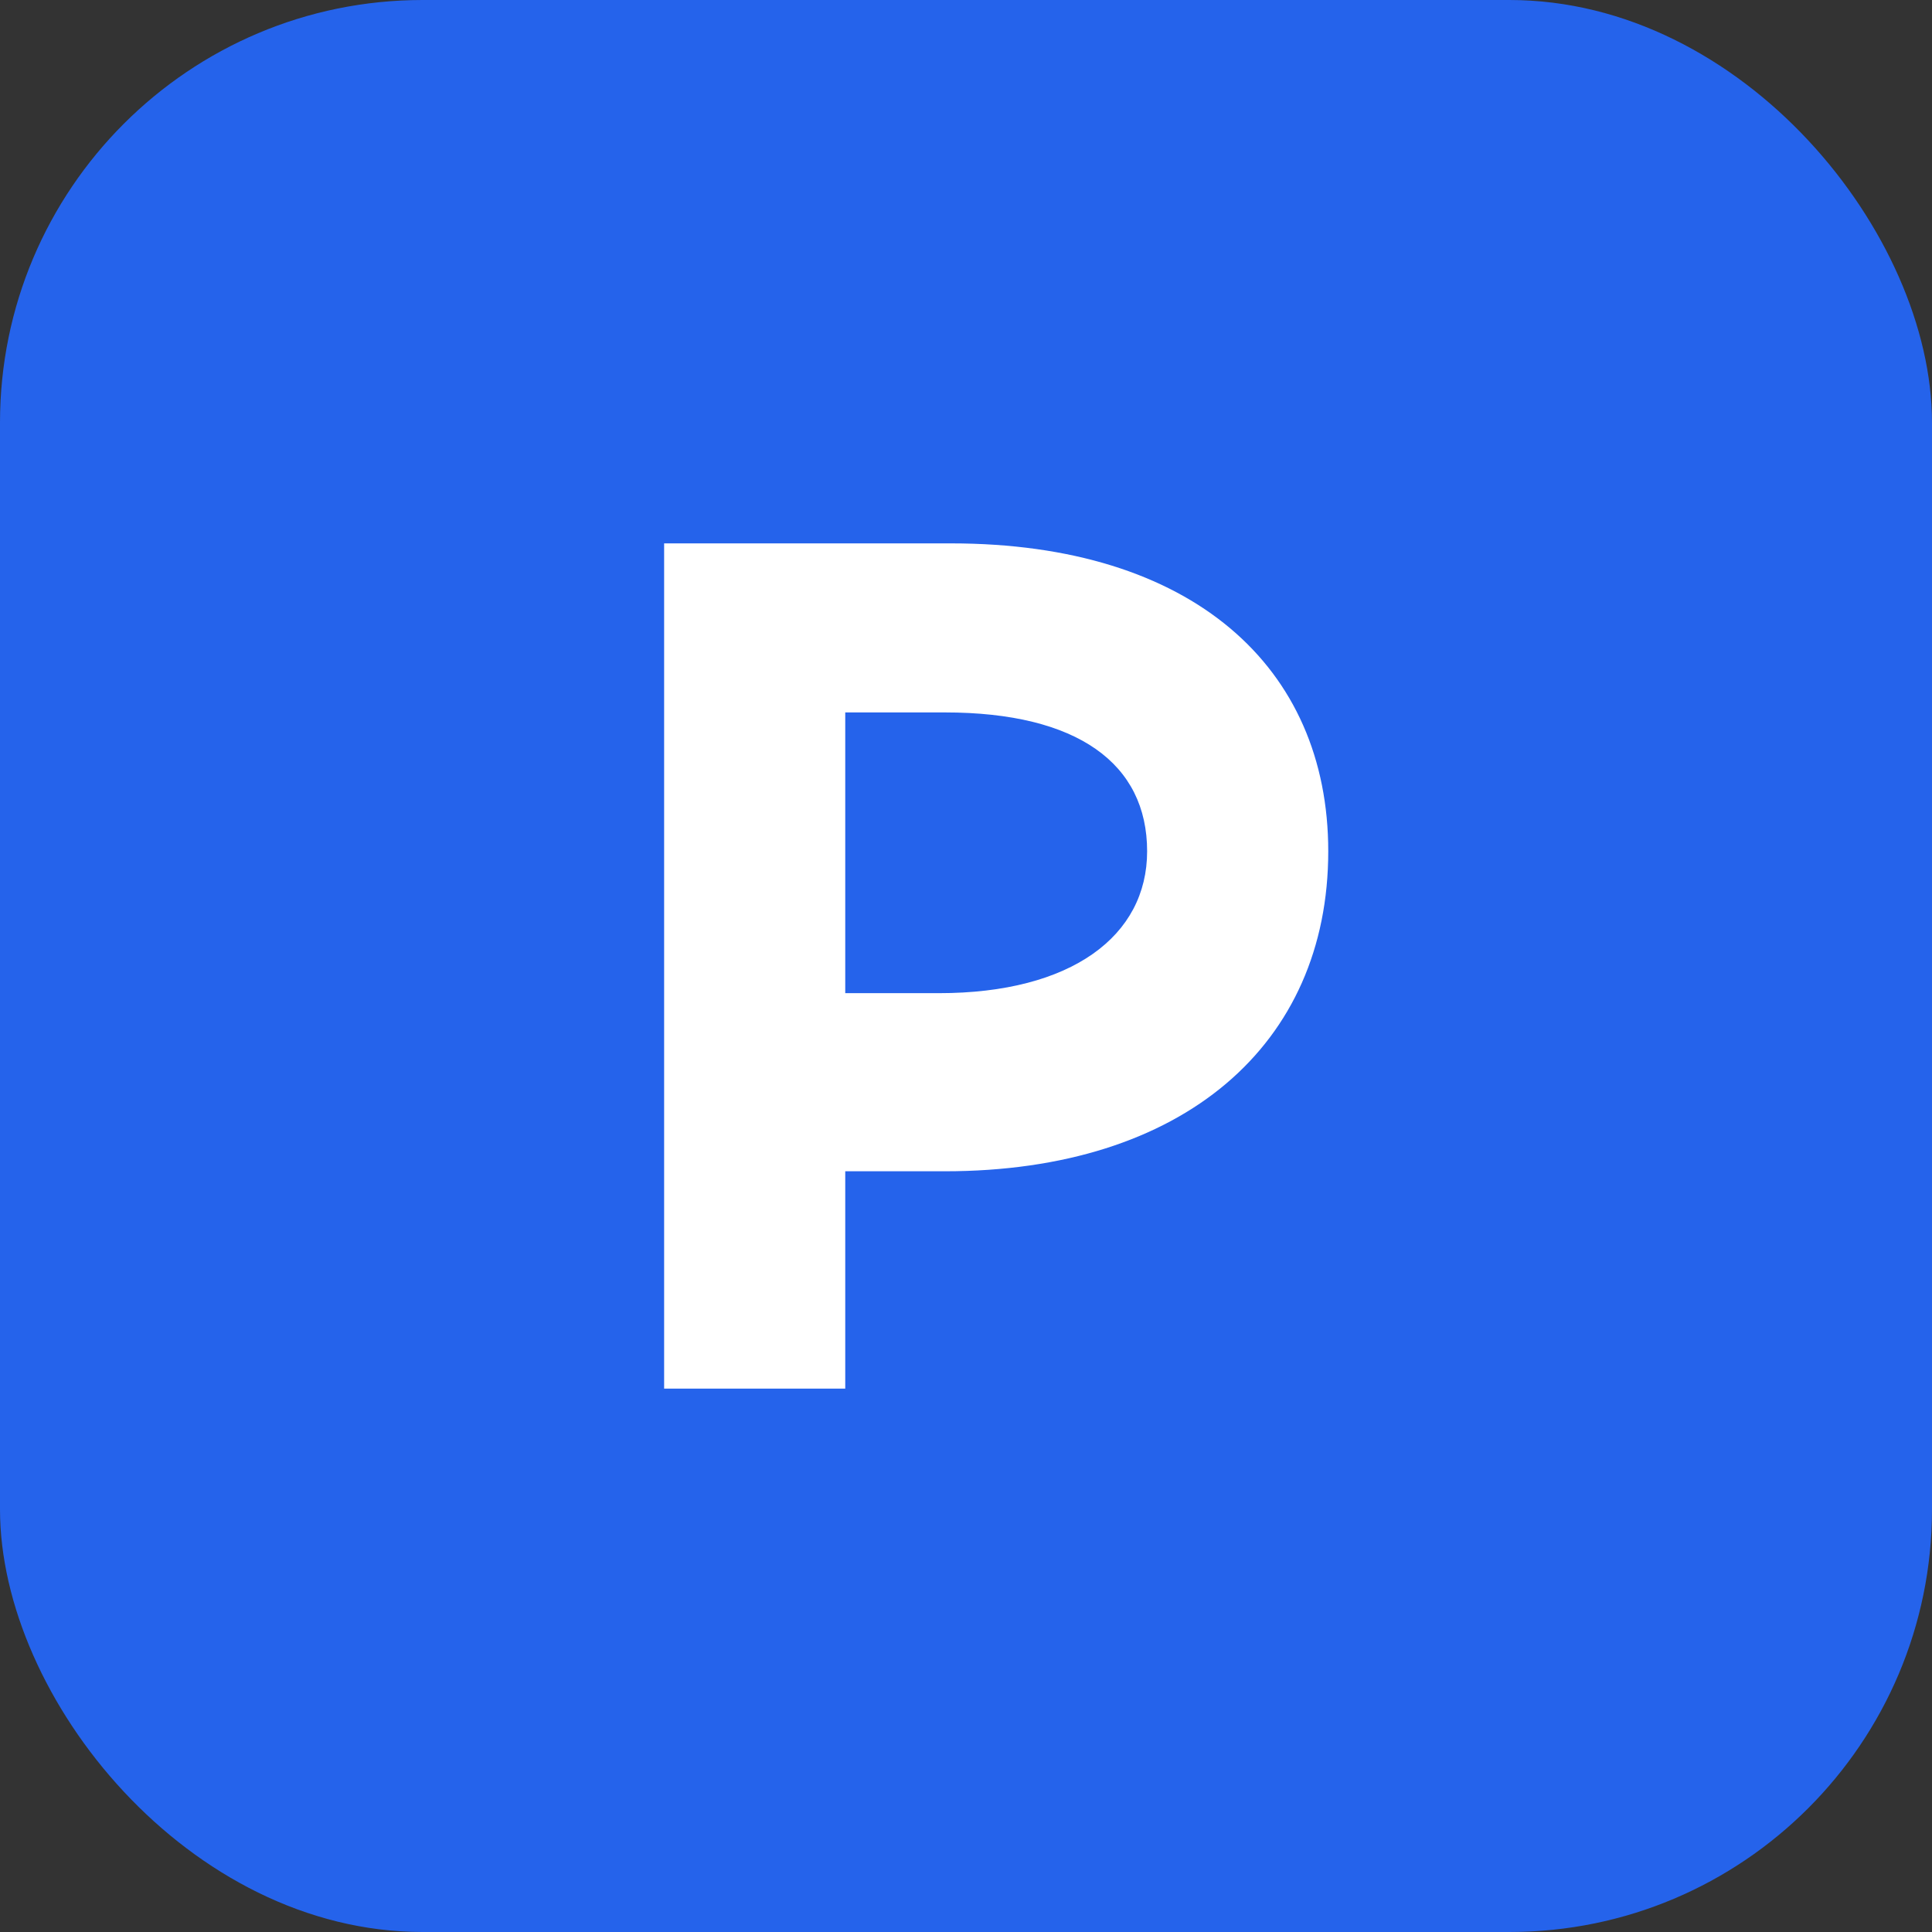
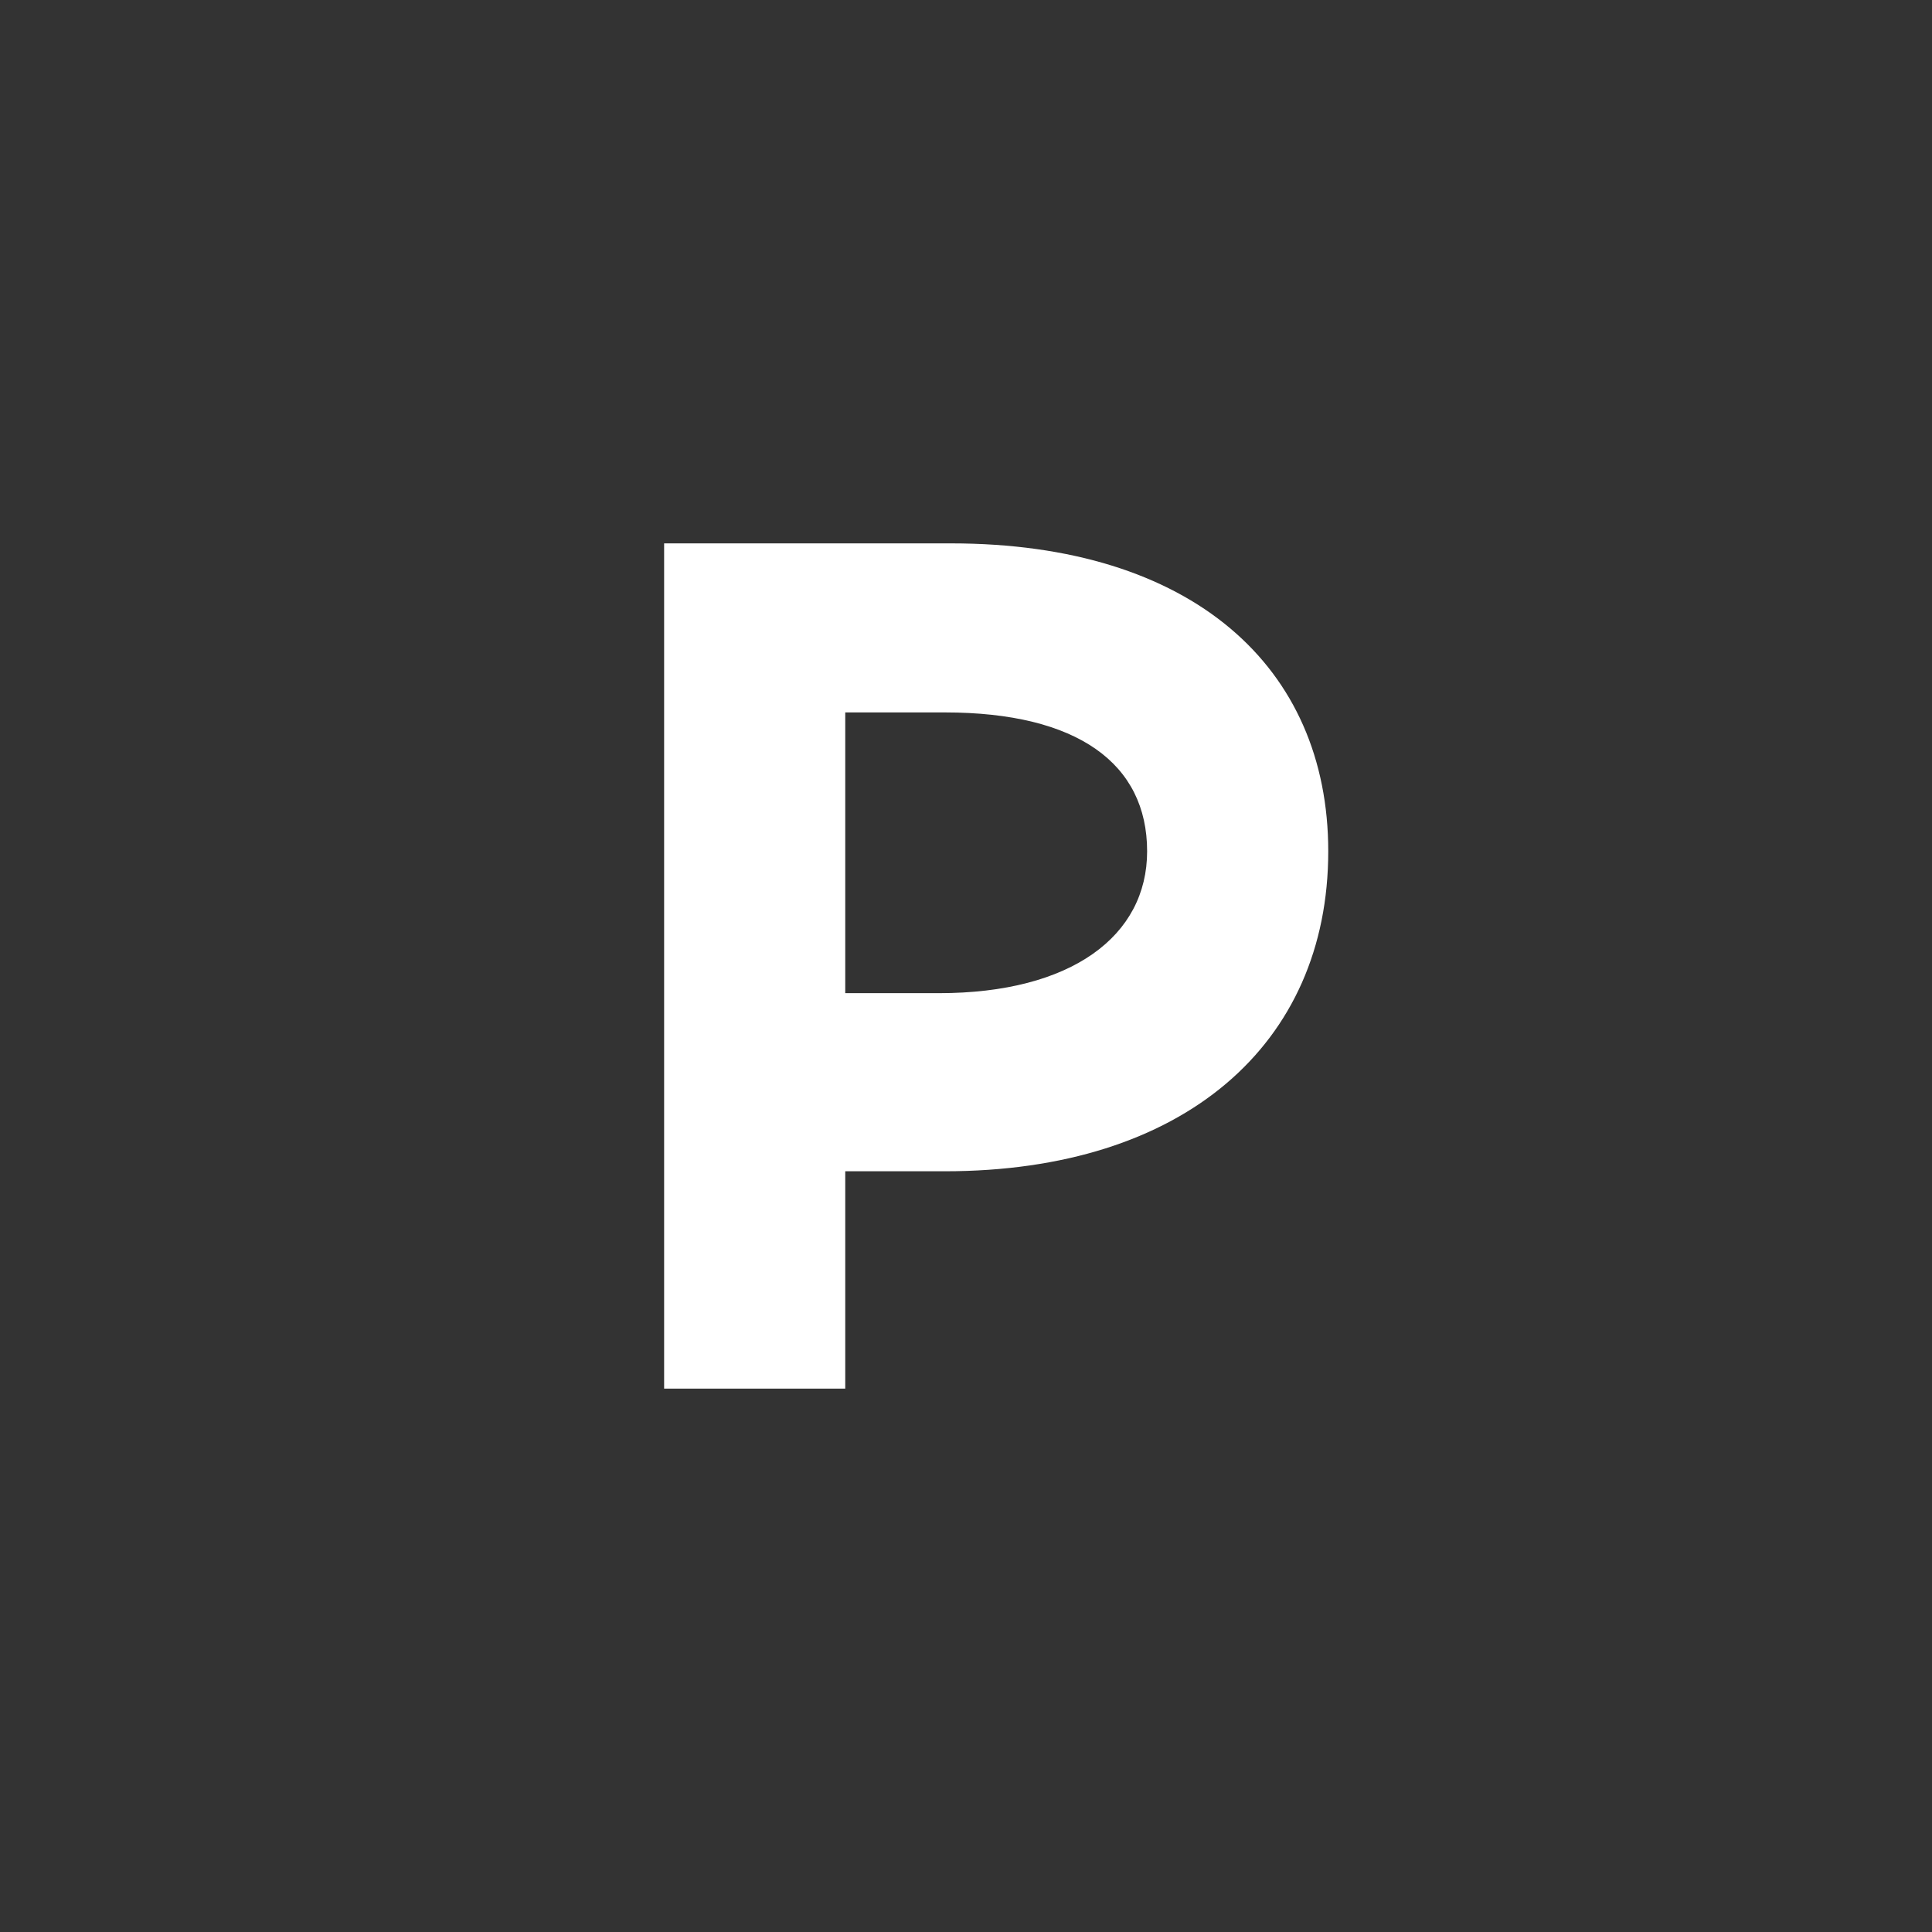
<svg xmlns="http://www.w3.org/2000/svg" viewBox="0 0 64 64">
  <rect x="0" y="0" width="64" height="64" fill="#333333" stroke="none" />
-   <rect width="64" height="64" rx="14" fill="#2563eb" />
  <path d="M22 46V18h9.5c8 0 12.5 4.1 12.5 10.2 0 6.4-4.8 10.6-12.7 10.6H28v7.2h-6Zm6-13.1h3.1c4.4 0 6.9-1.9 6.9-4.7 0-2.9-2.3-4.6-6.7-4.6H28v9.3Z" fill="white" />
</svg>